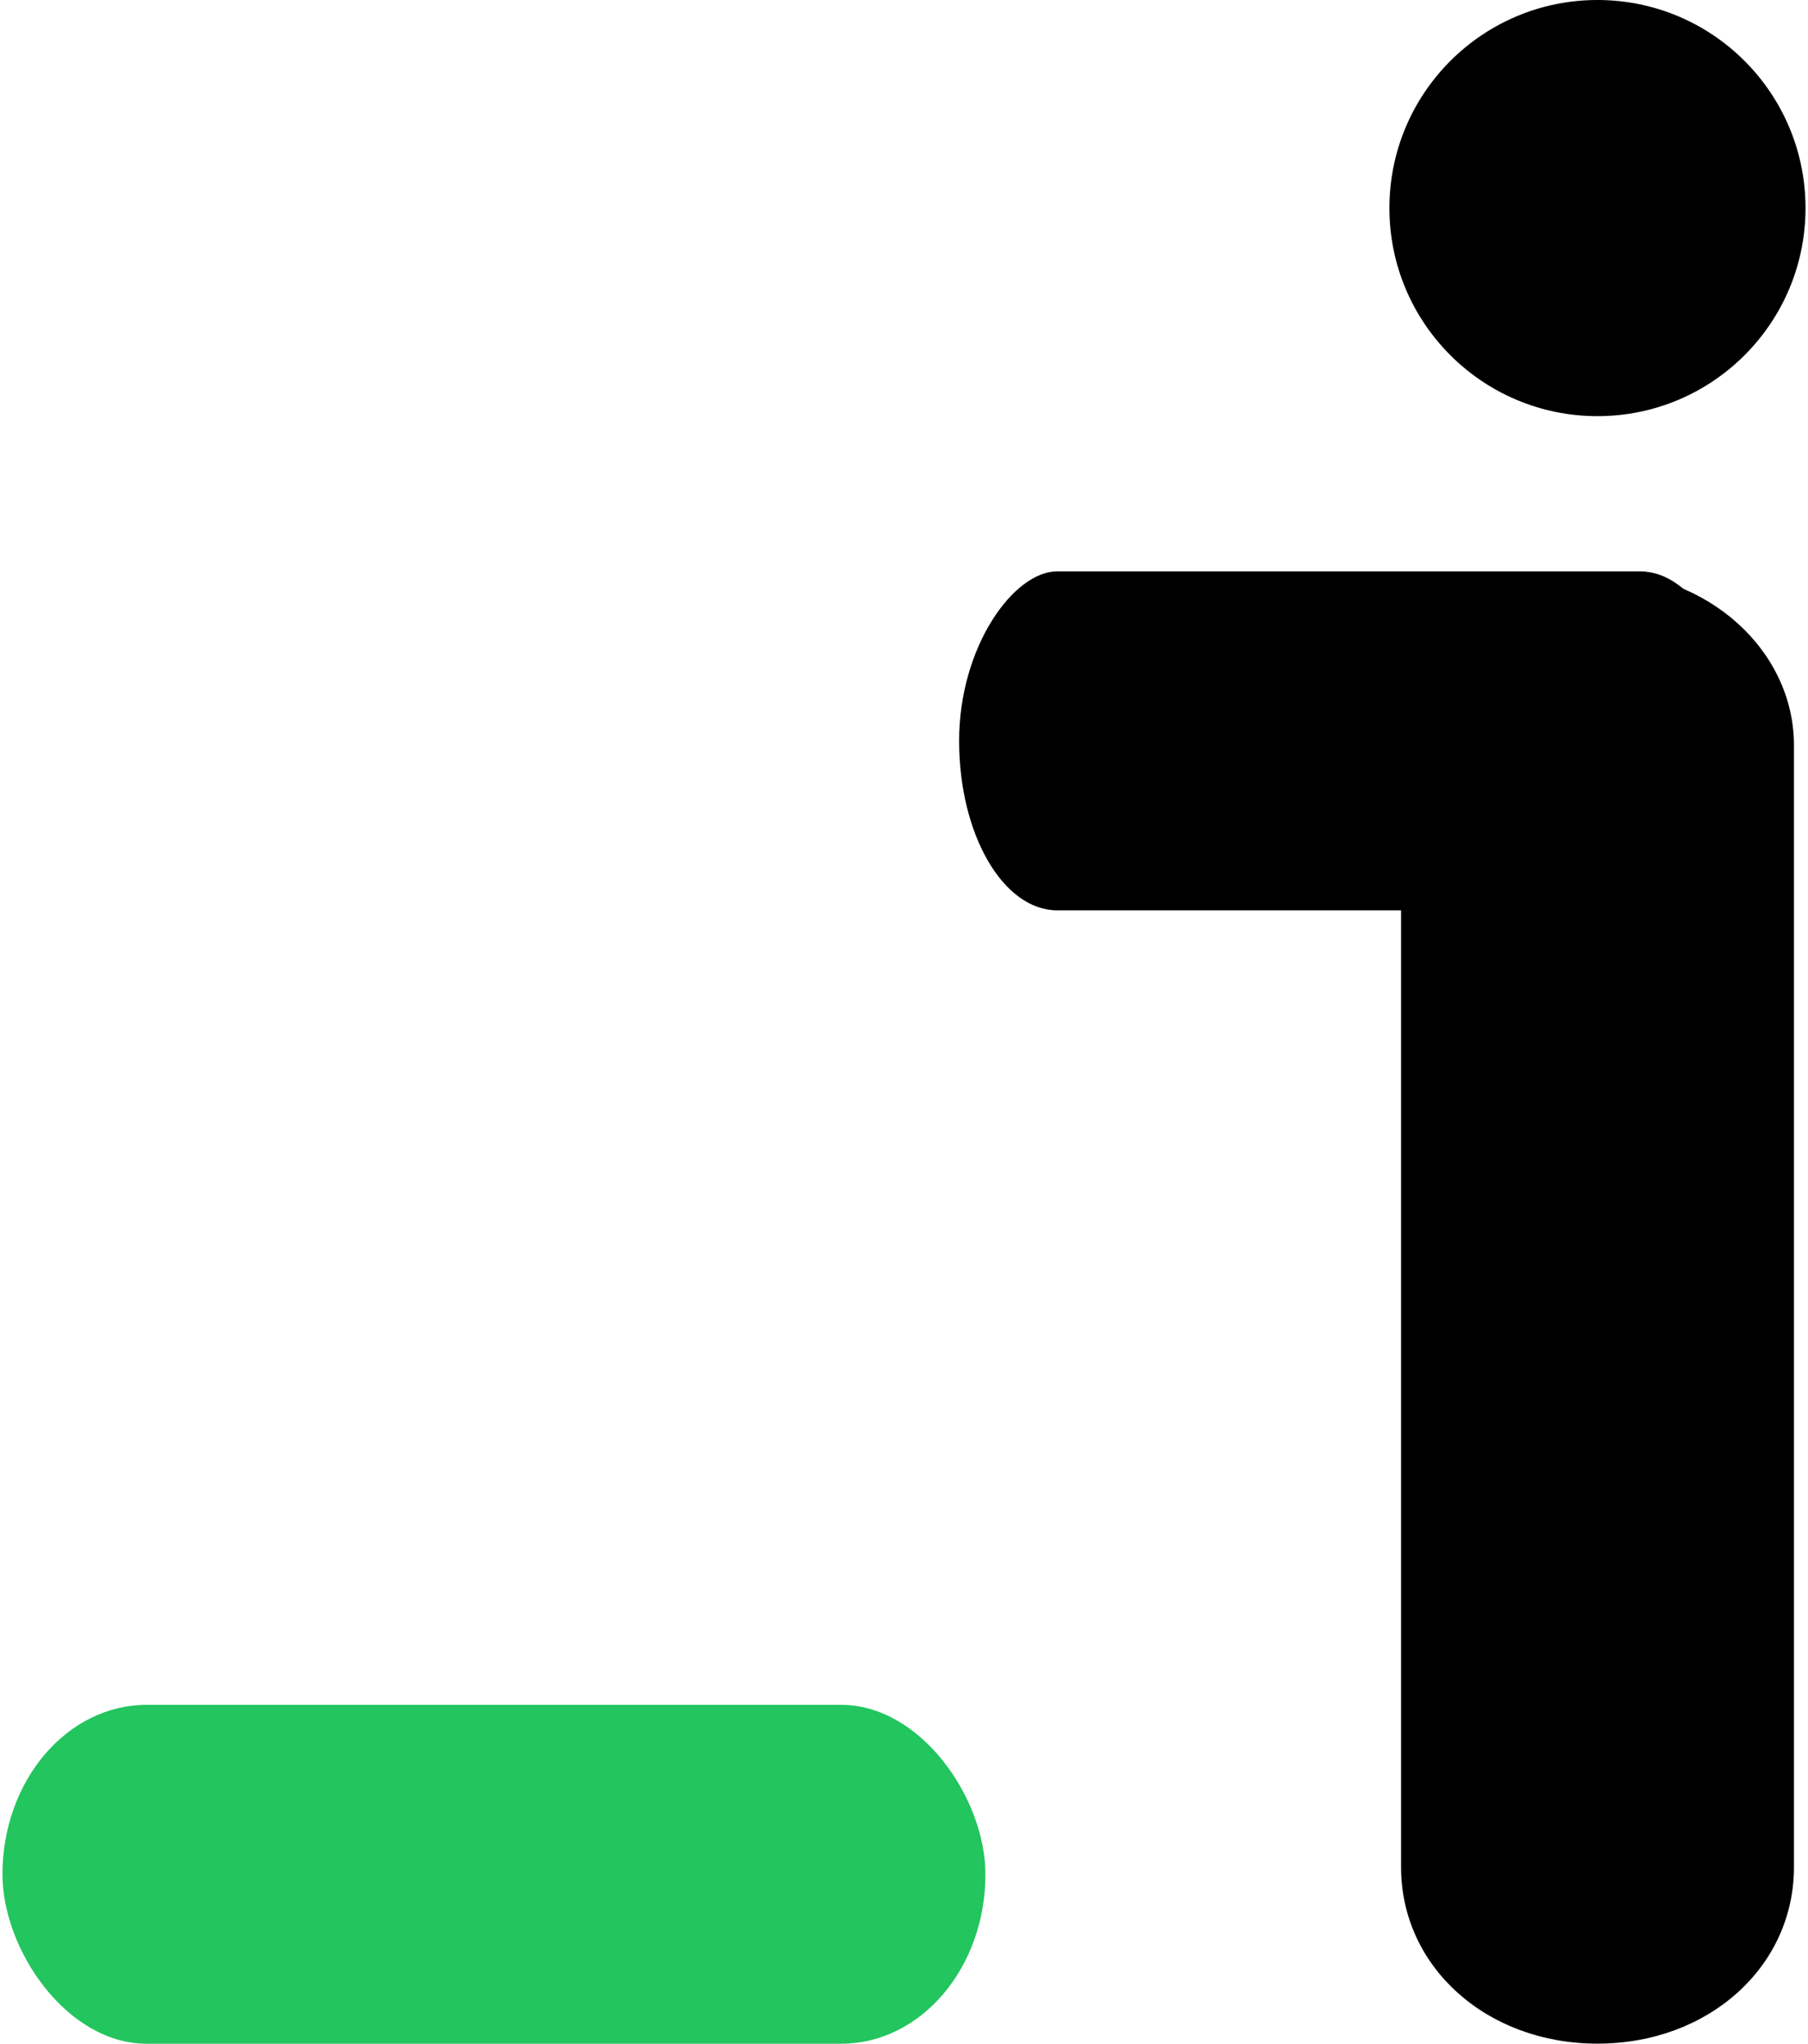
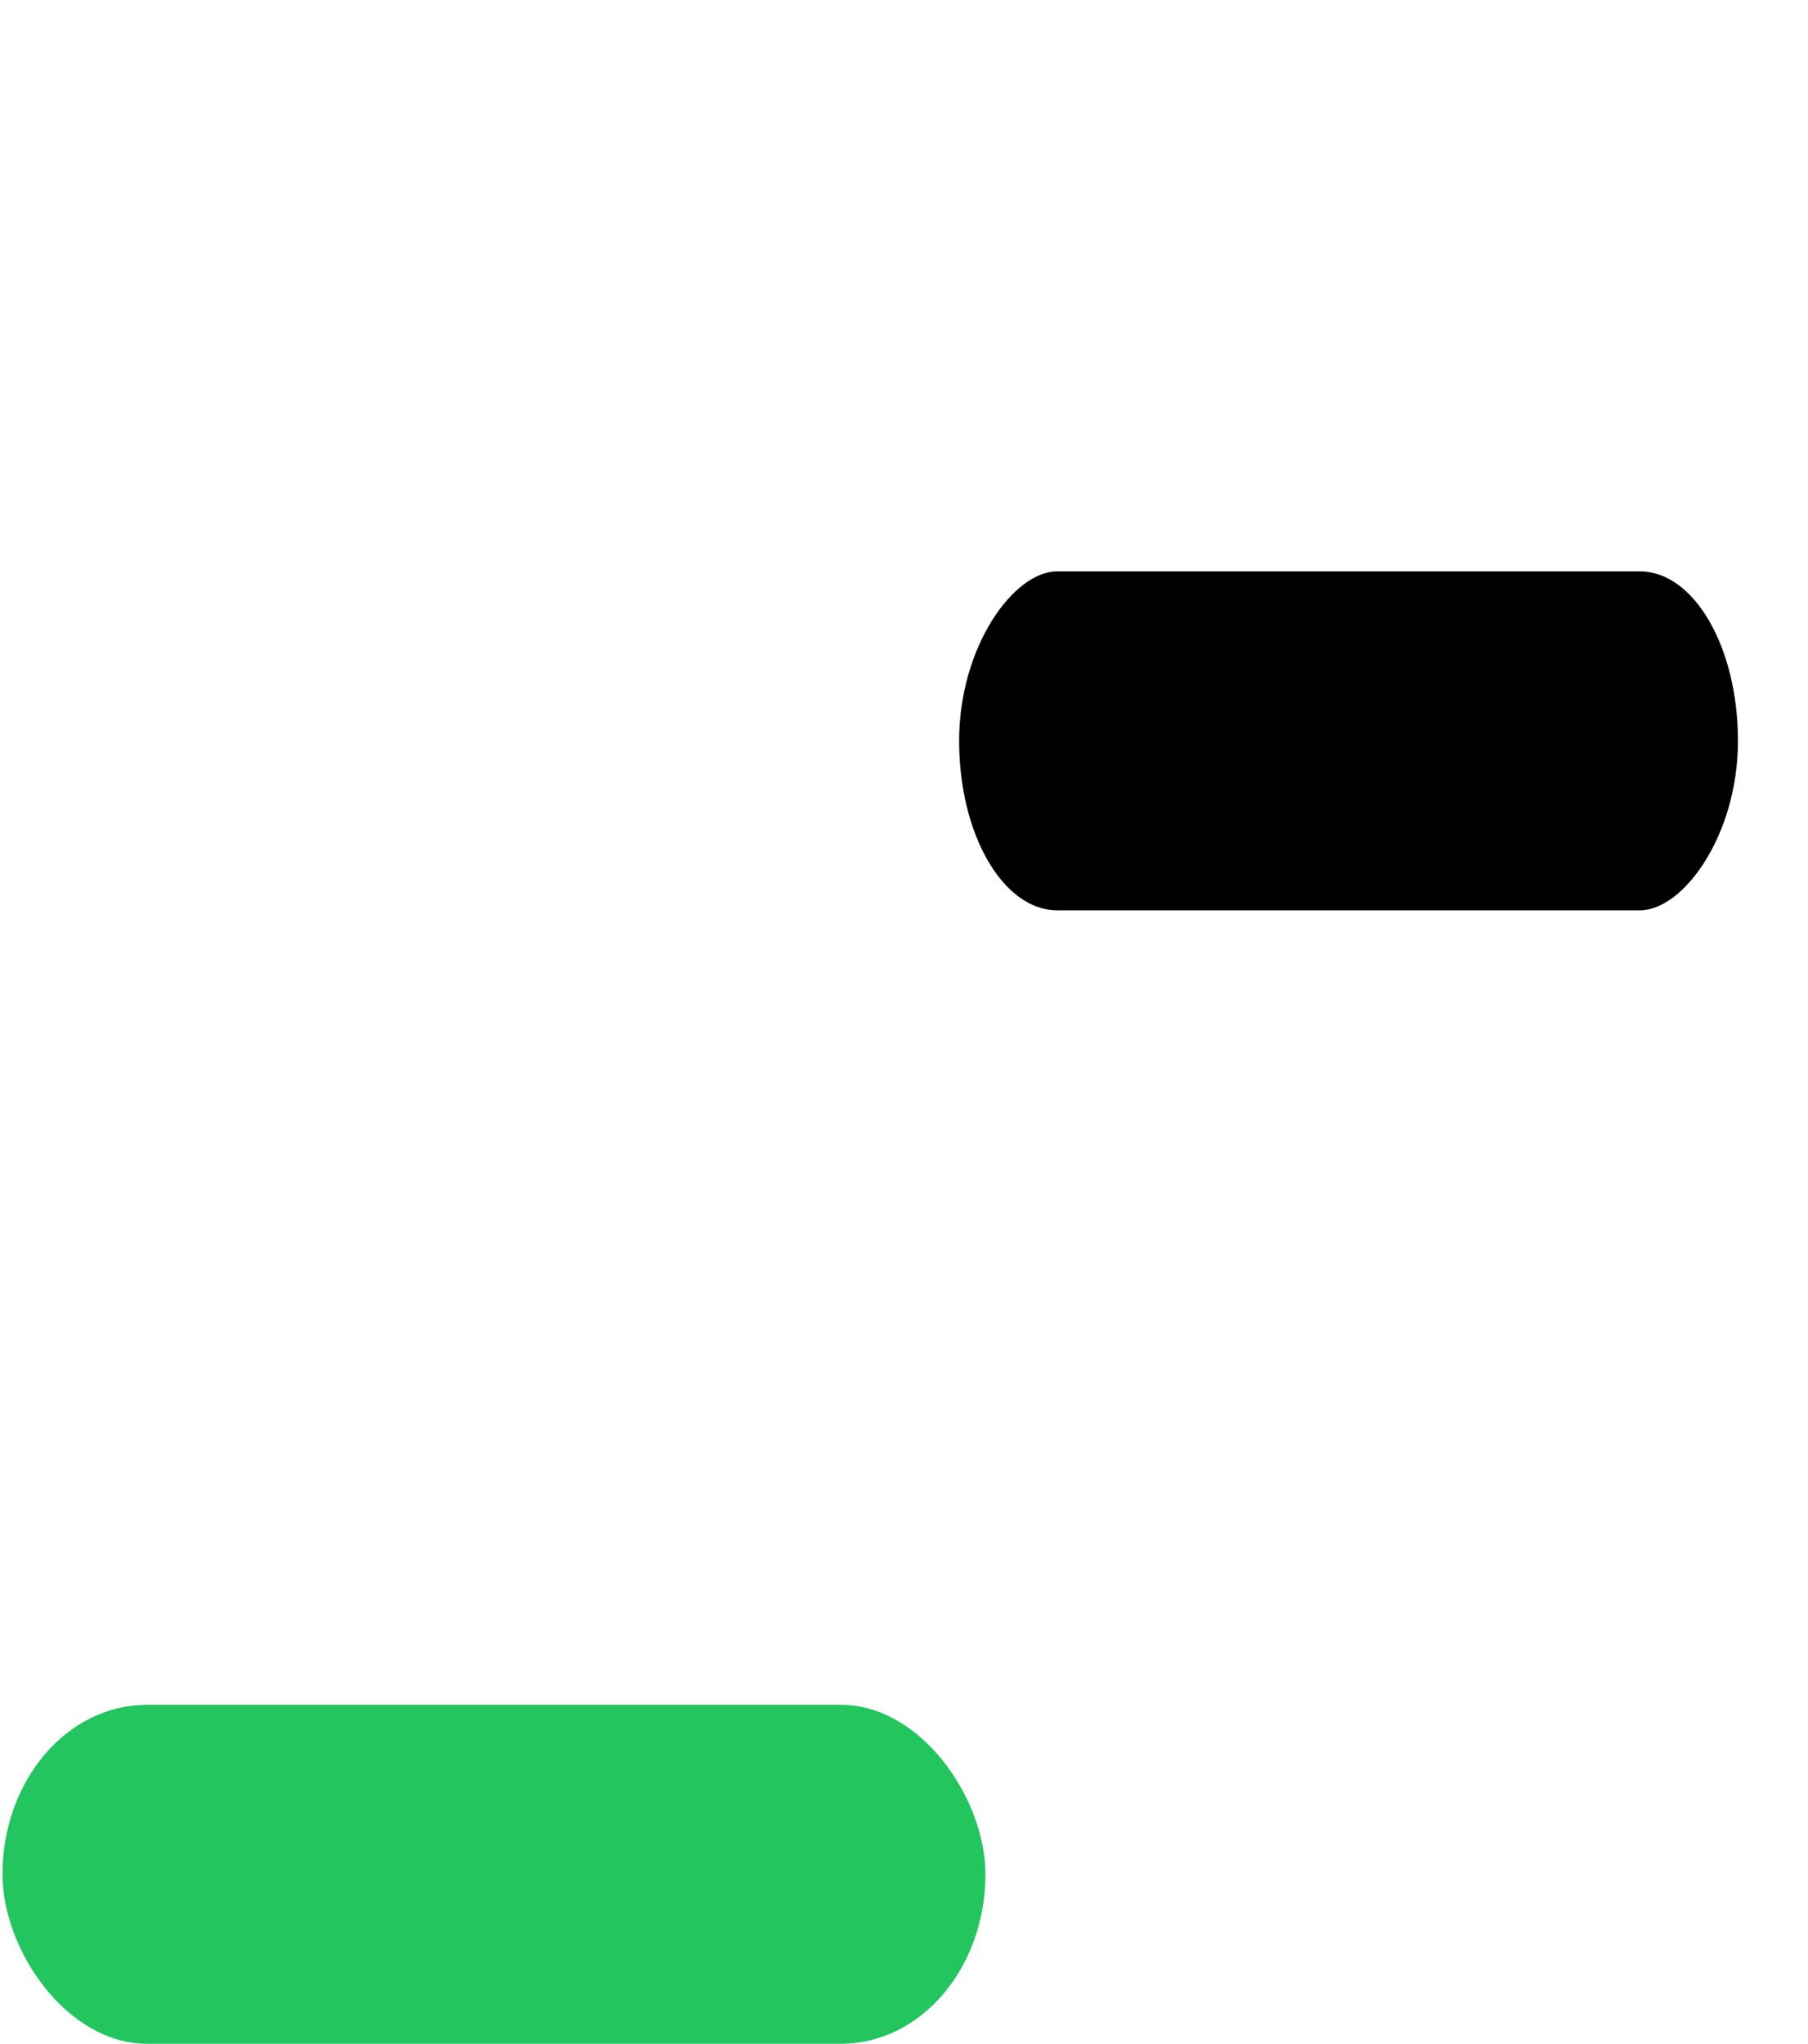
<svg xmlns="http://www.w3.org/2000/svg" xml:space="preserve" width="192px" height="217px" version="1.1" style="shape-rendering:geometricPrecision; text-rendering:geometricPrecision; image-rendering:optimizeQuality; fill-rule:evenodd; clip-rule:evenodd" viewBox="0 0 191.87 217.45">
  <defs>
    <style type="text/css">
   
    .fil2 {fill:black}
    .fil0 {fill:#22c55e}
    .fil1 {fill:black;fill-rule:nonzero}
   
  </style>
  </defs>
  <g id="Layer_x0020_1">
    <g id="_1473180280784">
      <rect class="fil0" y="181.4" width="104.6" height="36.06" rx="15.35" ry="18.03" />
-       <path class="fil1" d="M190.64 79.29c0,-10 -9.09,-18.48 -20.91,-18.48 -11.81,0 -20.9,8.48 -20.9,18.48l0 119.38c0,10.6 9.09,18.78 20.9,18.78 11.82,0 20.91,-8.18 20.91,-18.78l0 -119.38z" />
-       <circle class="fil2" cx="169.73" cy="22.14" r="22.14" />
      <rect class="fil2" transform="matrix(1.8206E-14 -1.096 0.635 2.68211E-14 101.801 96.862)" width="32.91" height="130.52" rx="16.45" ry="16.45" />
    </g>
  </g>
</svg>